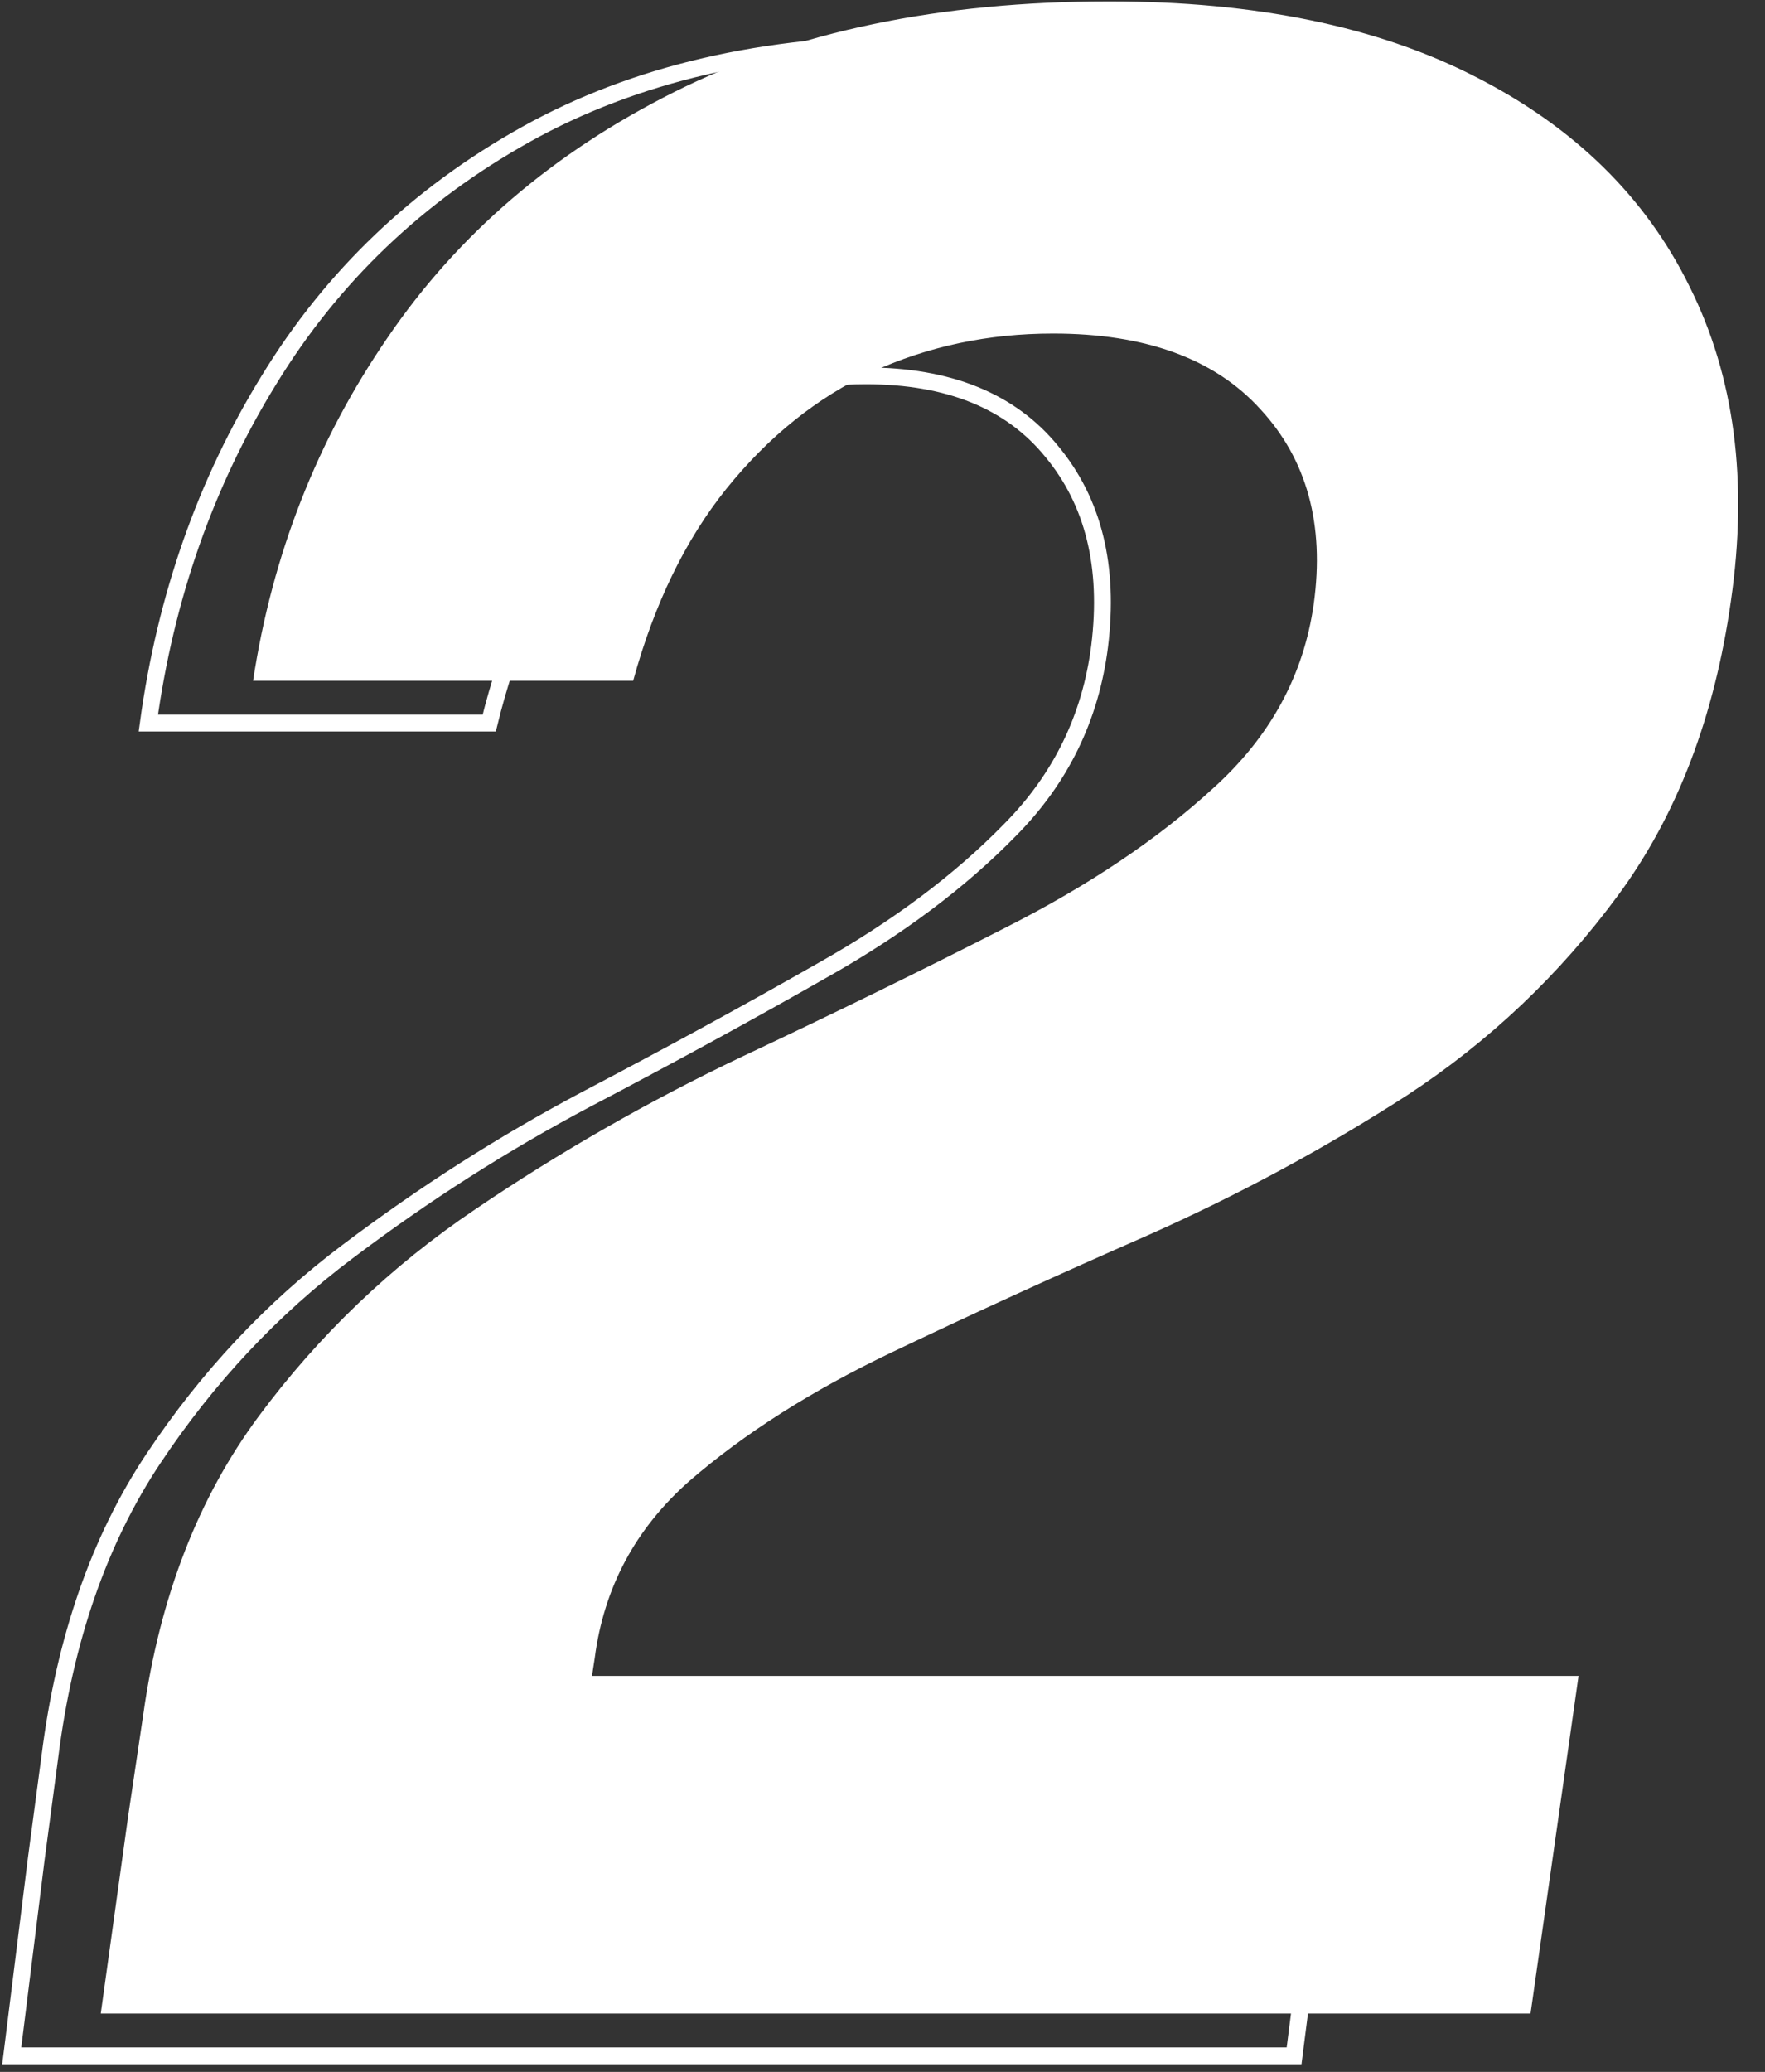
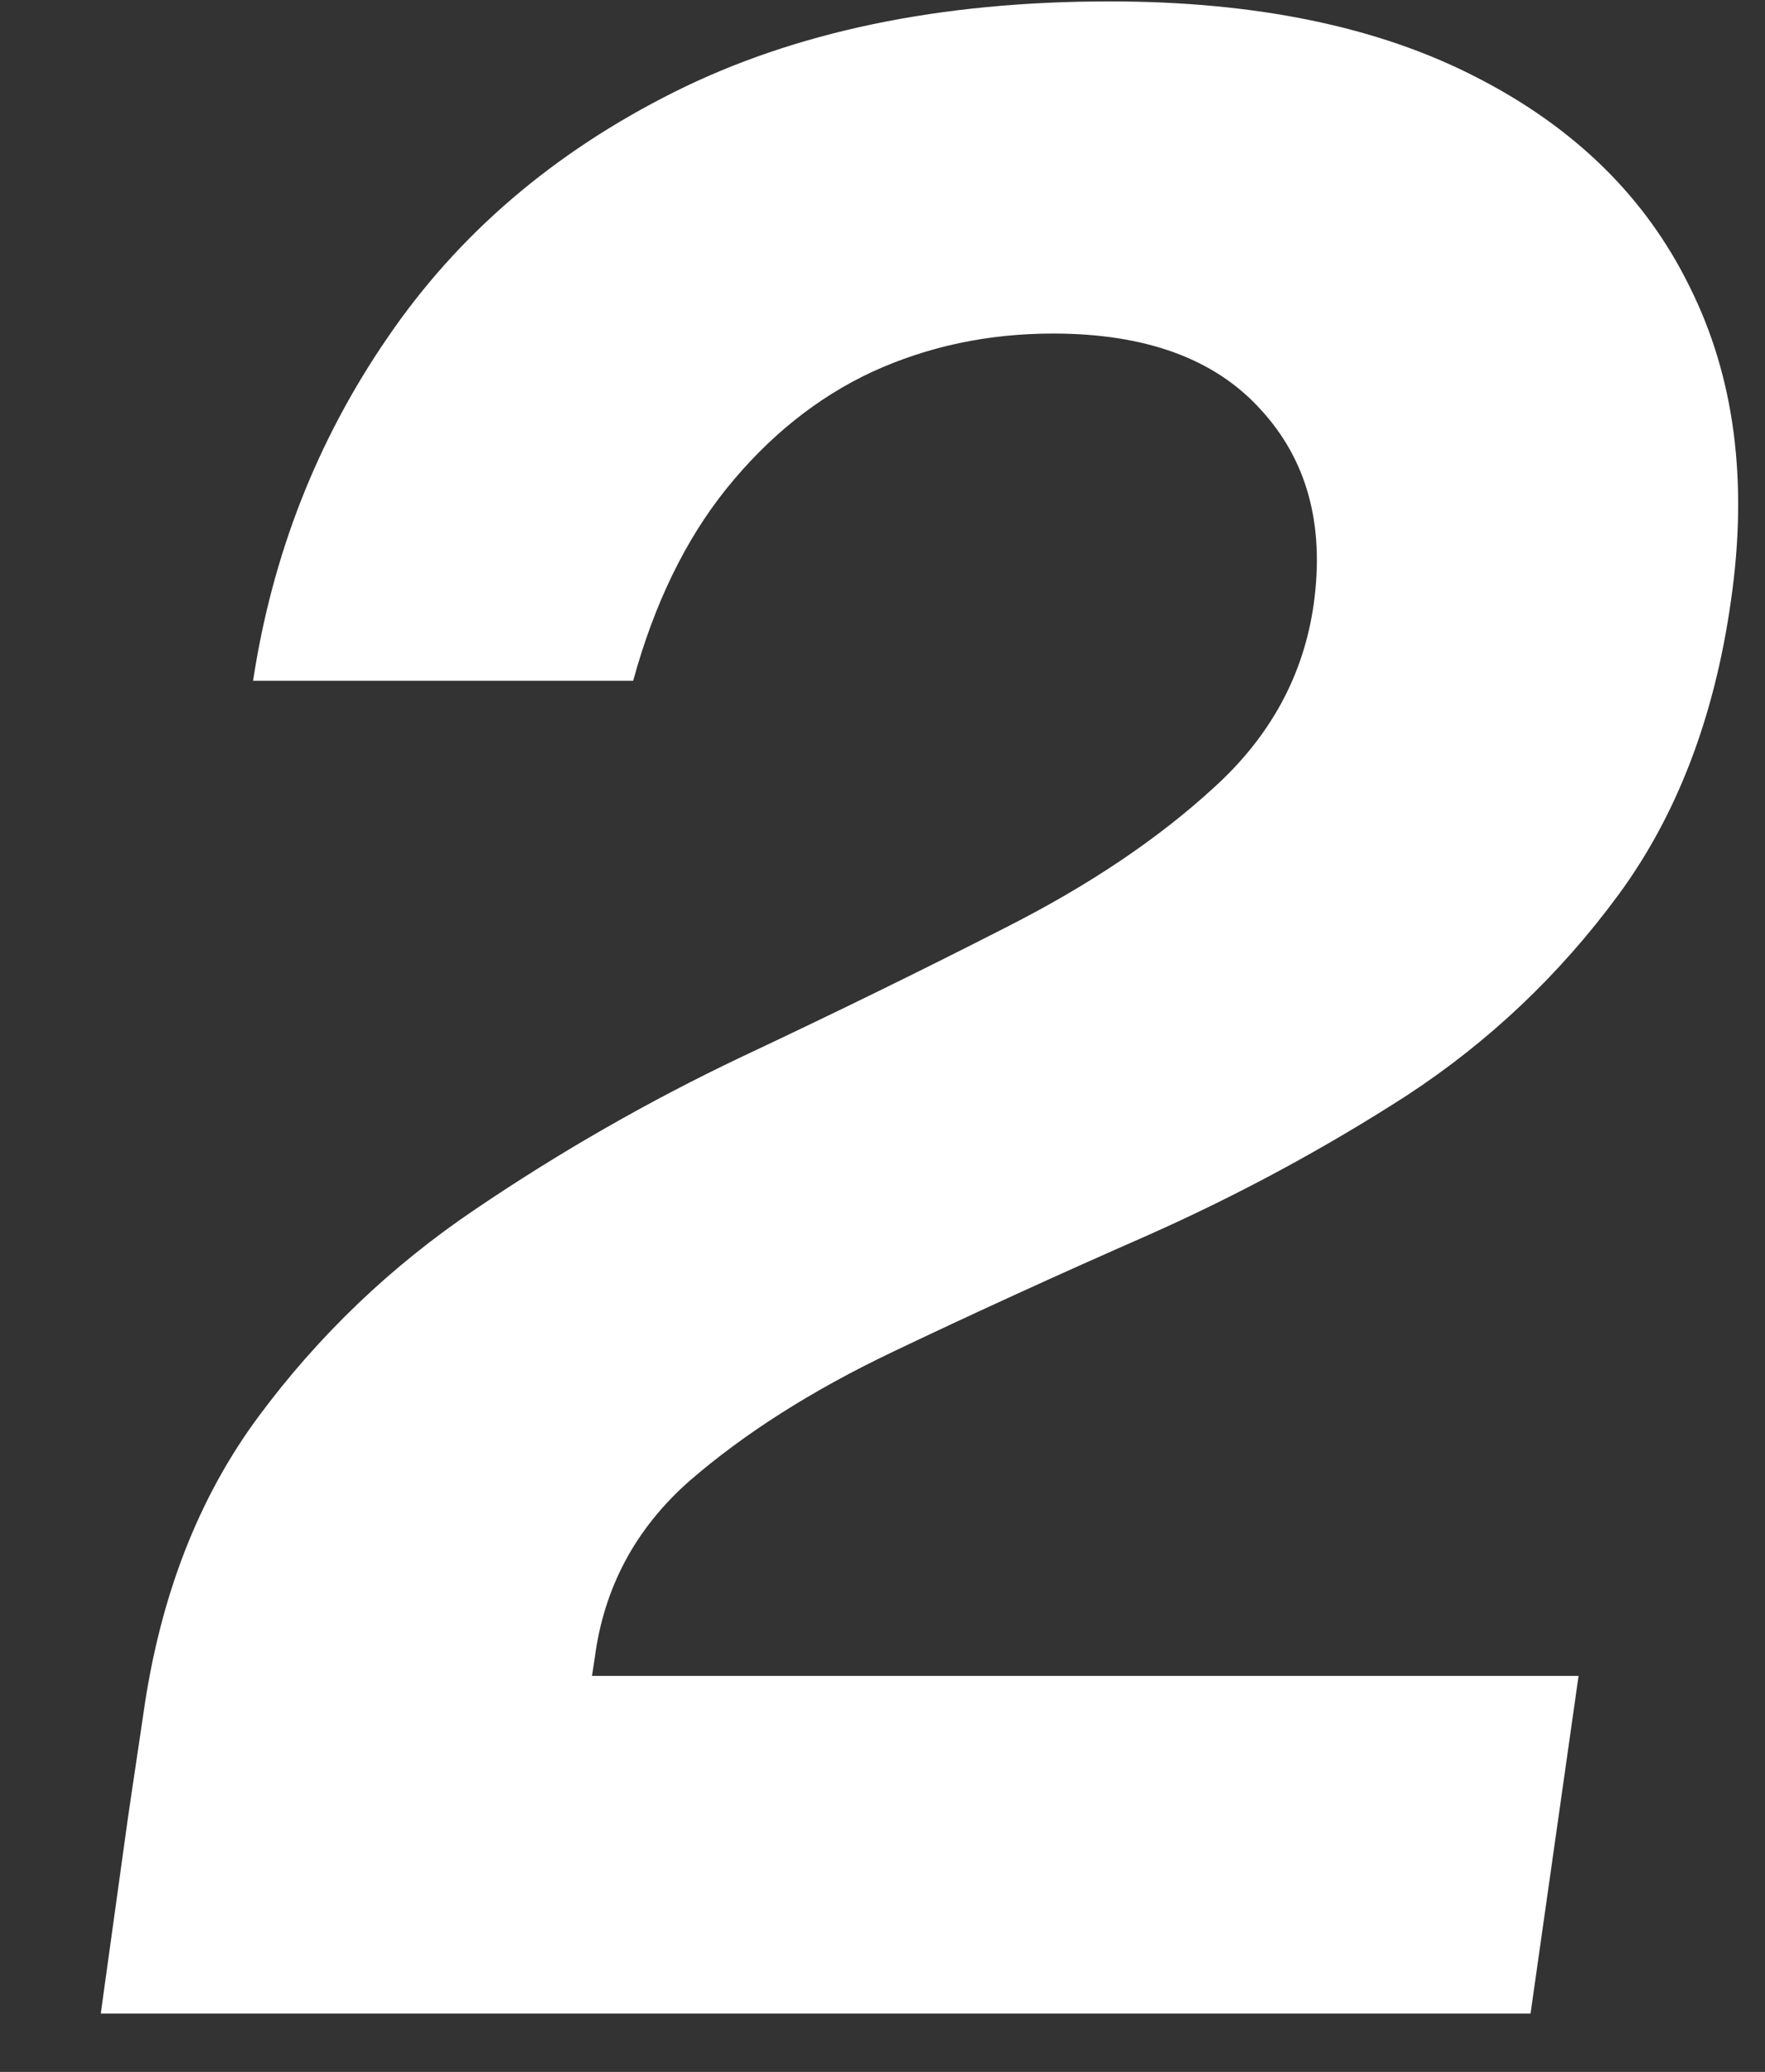
<svg xmlns="http://www.w3.org/2000/svg" width="121" height="142" viewBox="0 0 121 142" fill="none">
  <rect x="0" y="0" width="121" height="142" fill="#333333" stroke="none" />
  <path d="M6.908 138L8.789 124.454L9.824 117.493C10.953 109.466 13.587 102.662 17.726 97.08C21.865 91.499 26.819 86.764 32.588 82.876C38.421 78.925 44.504 75.445 50.838 72.434C57.234 69.424 63.255 66.477 68.899 63.592C74.606 60.707 79.372 57.509 83.197 53.997C87.085 50.485 89.374 46.283 90.064 41.392C90.817 35.936 89.594 31.483 86.395 28.034C83.26 24.585 78.525 22.86 72.191 22.86C67.739 22.86 63.6 23.738 59.774 25.494C56.011 27.25 52.688 29.915 49.803 33.49C46.981 37.002 44.849 41.392 43.406 46.66H17.349C18.666 38.005 21.739 30.166 26.568 23.142C31.397 16.056 37.95 10.443 46.228 6.304C54.506 2.165 64.446 0.096 76.048 0.096C86.082 0.096 94.454 1.82 101.164 5.269C107.937 8.719 112.829 13.516 115.839 19.662C118.912 25.808 119.853 32.988 118.661 41.204C117.532 49.168 114.961 55.878 110.947 61.334C106.934 66.79 102.105 71.368 96.461 75.068C90.817 78.706 84.89 81.904 78.682 84.663C72.536 87.36 66.704 90.025 61.185 92.659C55.666 95.293 51.026 98.24 47.263 101.501C43.563 104.762 41.4 108.807 40.772 113.636L40.584 114.859H108.219L104.927 138H6.908Z" fill="white" />
-   <path d="M101.033 44.101C102.102 35.886 101.258 28.705 98.502 22.559C95.802 16.414 91.415 11.616 85.341 8.167C79.323 4.718 71.814 2.993 62.815 2.993C52.409 2.993 43.495 5.063 36.07 9.202C28.646 13.341 22.768 18.953 18.438 26.04C14.107 33.064 11.351 40.903 10.169 49.557H33.539C34.833 44.289 36.745 39.899 39.276 36.387C41.864 32.813 44.844 30.148 48.219 28.392C51.65 26.636 55.362 25.758 59.356 25.758C65.036 25.758 69.283 27.482 72.095 30.931C74.964 34.381 76.06 38.833 75.385 44.289C74.767 49.181 72.714 53.383 69.227 56.894C65.796 60.406 61.521 63.605 56.403 66.489C51.341 69.374 45.941 72.322 40.204 75.332C34.523 78.342 29.068 81.823 23.837 85.773C18.663 89.662 14.219 94.396 10.507 99.978C6.795 105.559 4.432 112.363 3.42 120.391L2.492 127.352L0.805 140.897H88.716L91.668 117.757H31.008L31.177 116.534C31.739 111.705 33.68 107.66 36.998 104.399C40.373 101.138 44.535 98.19 49.485 95.556" stroke="white" stroke-width="1.153" />
</svg>